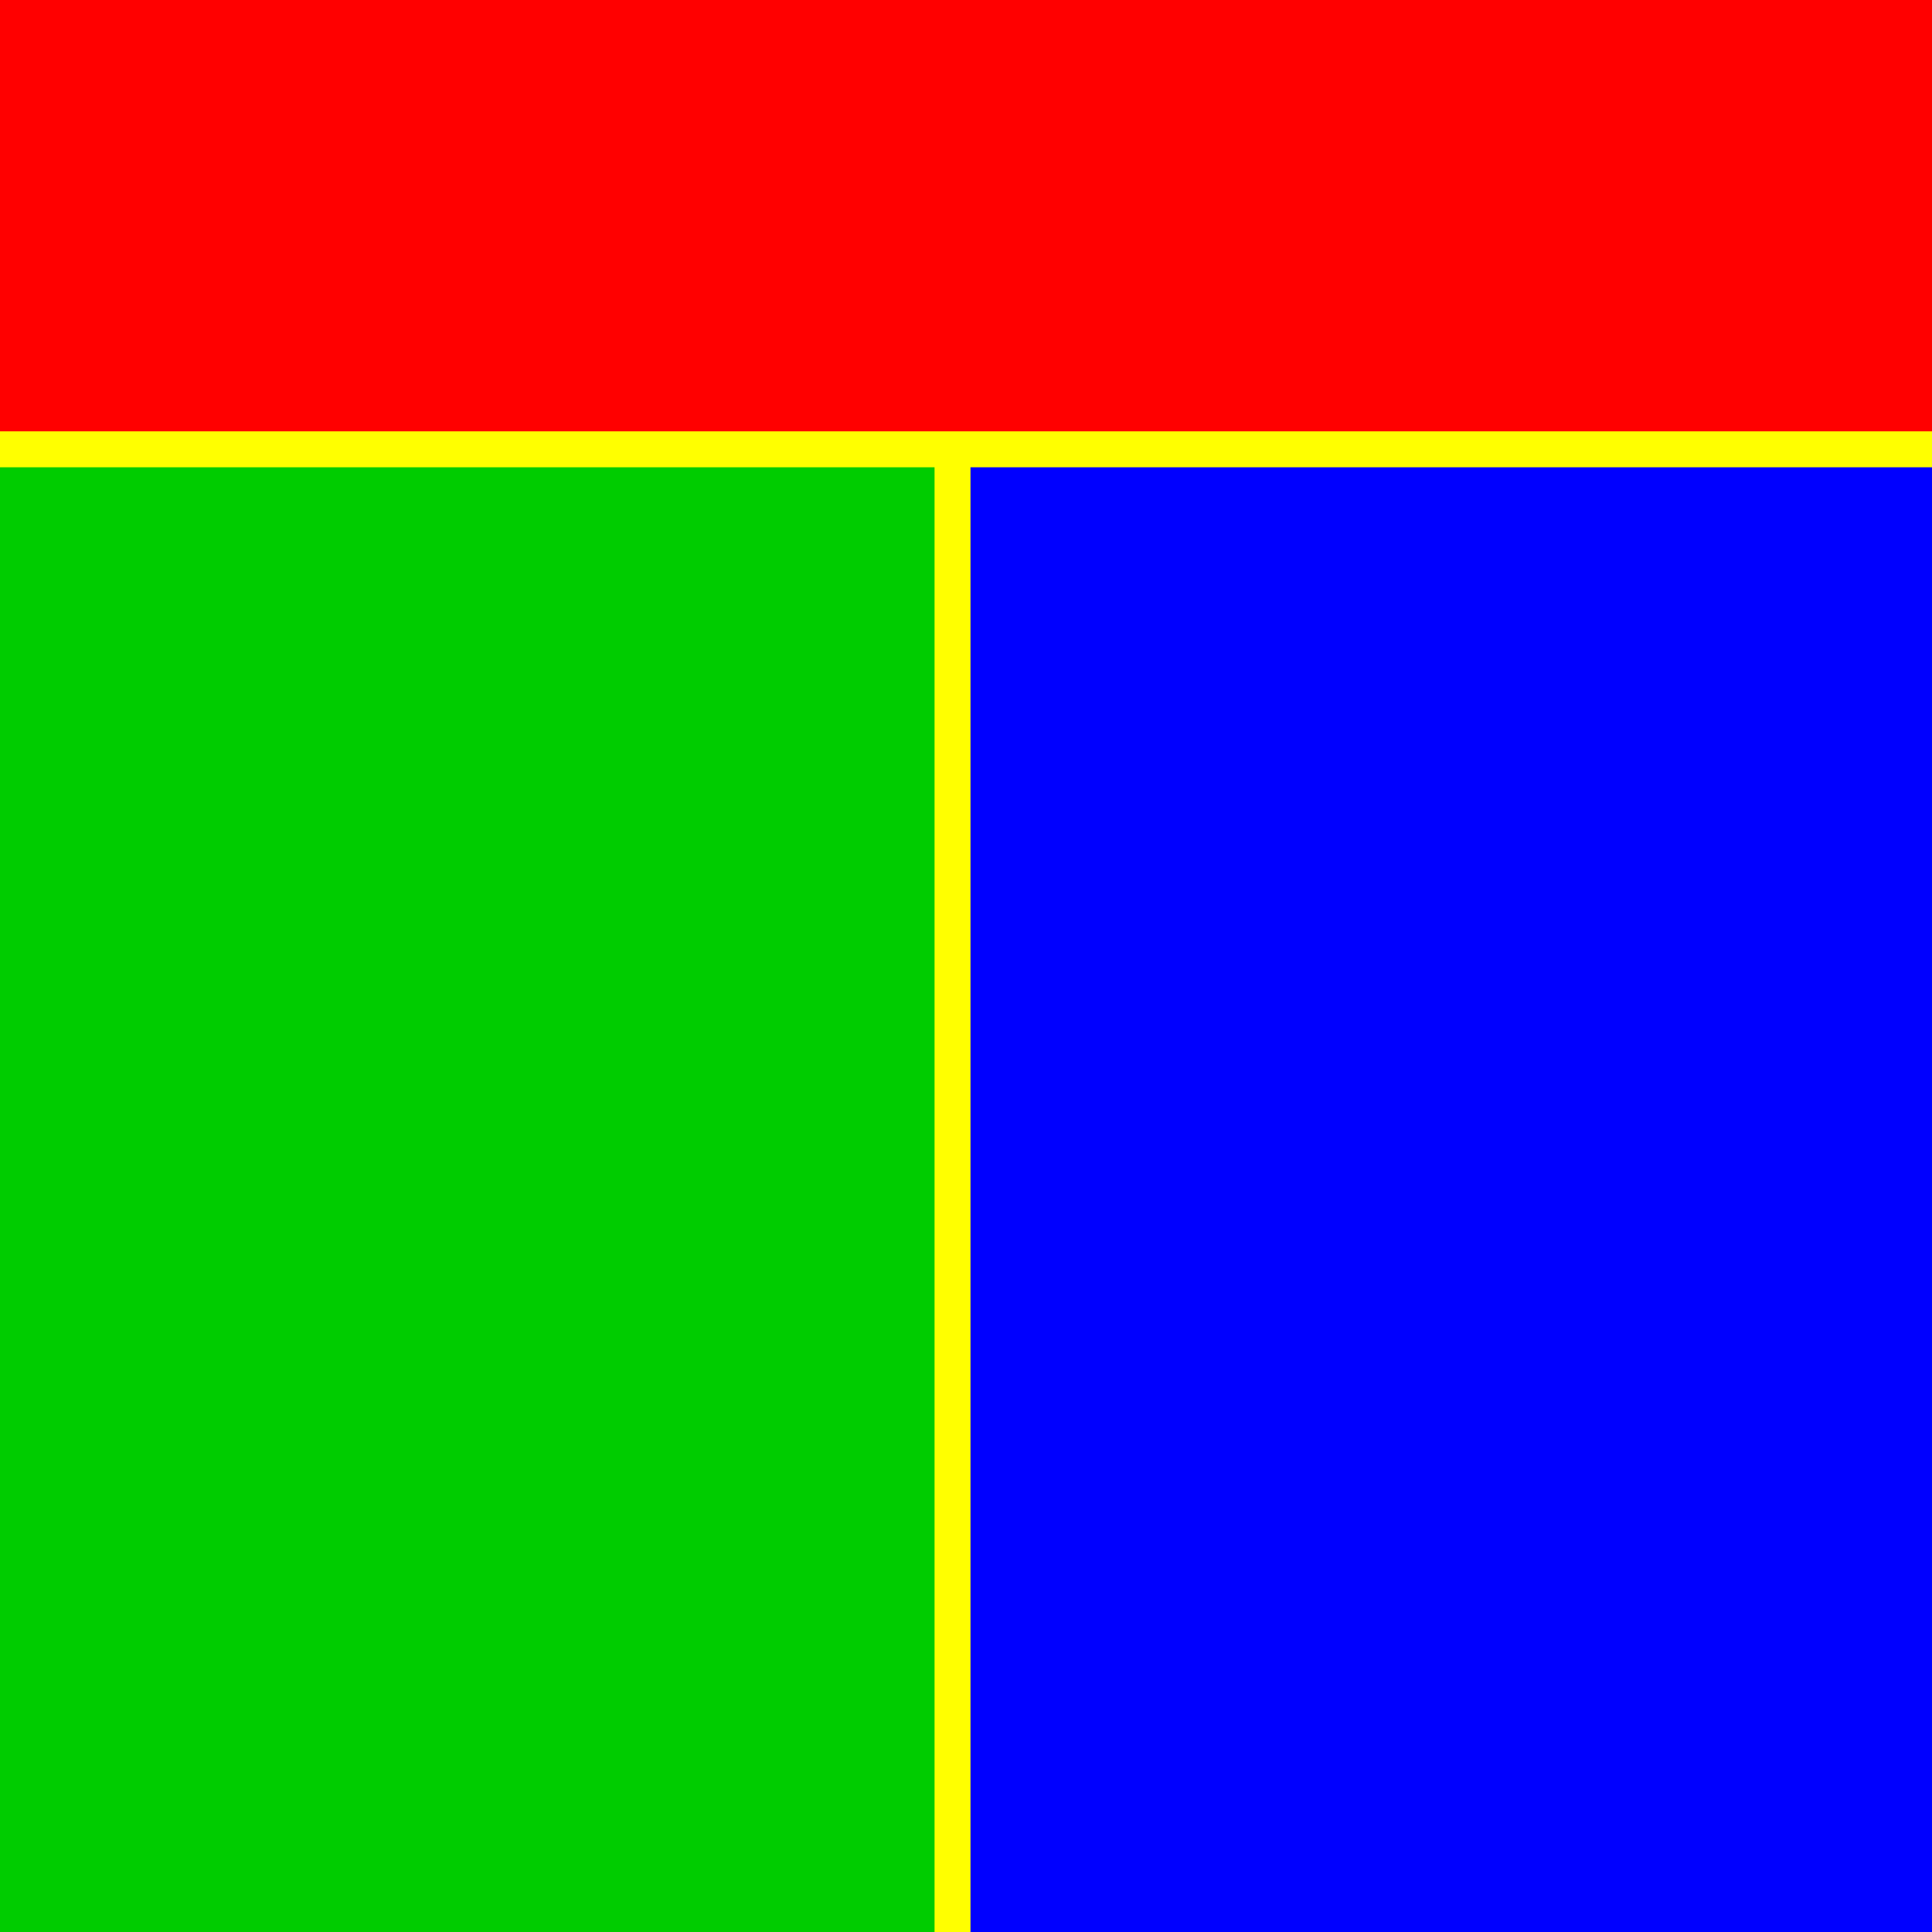
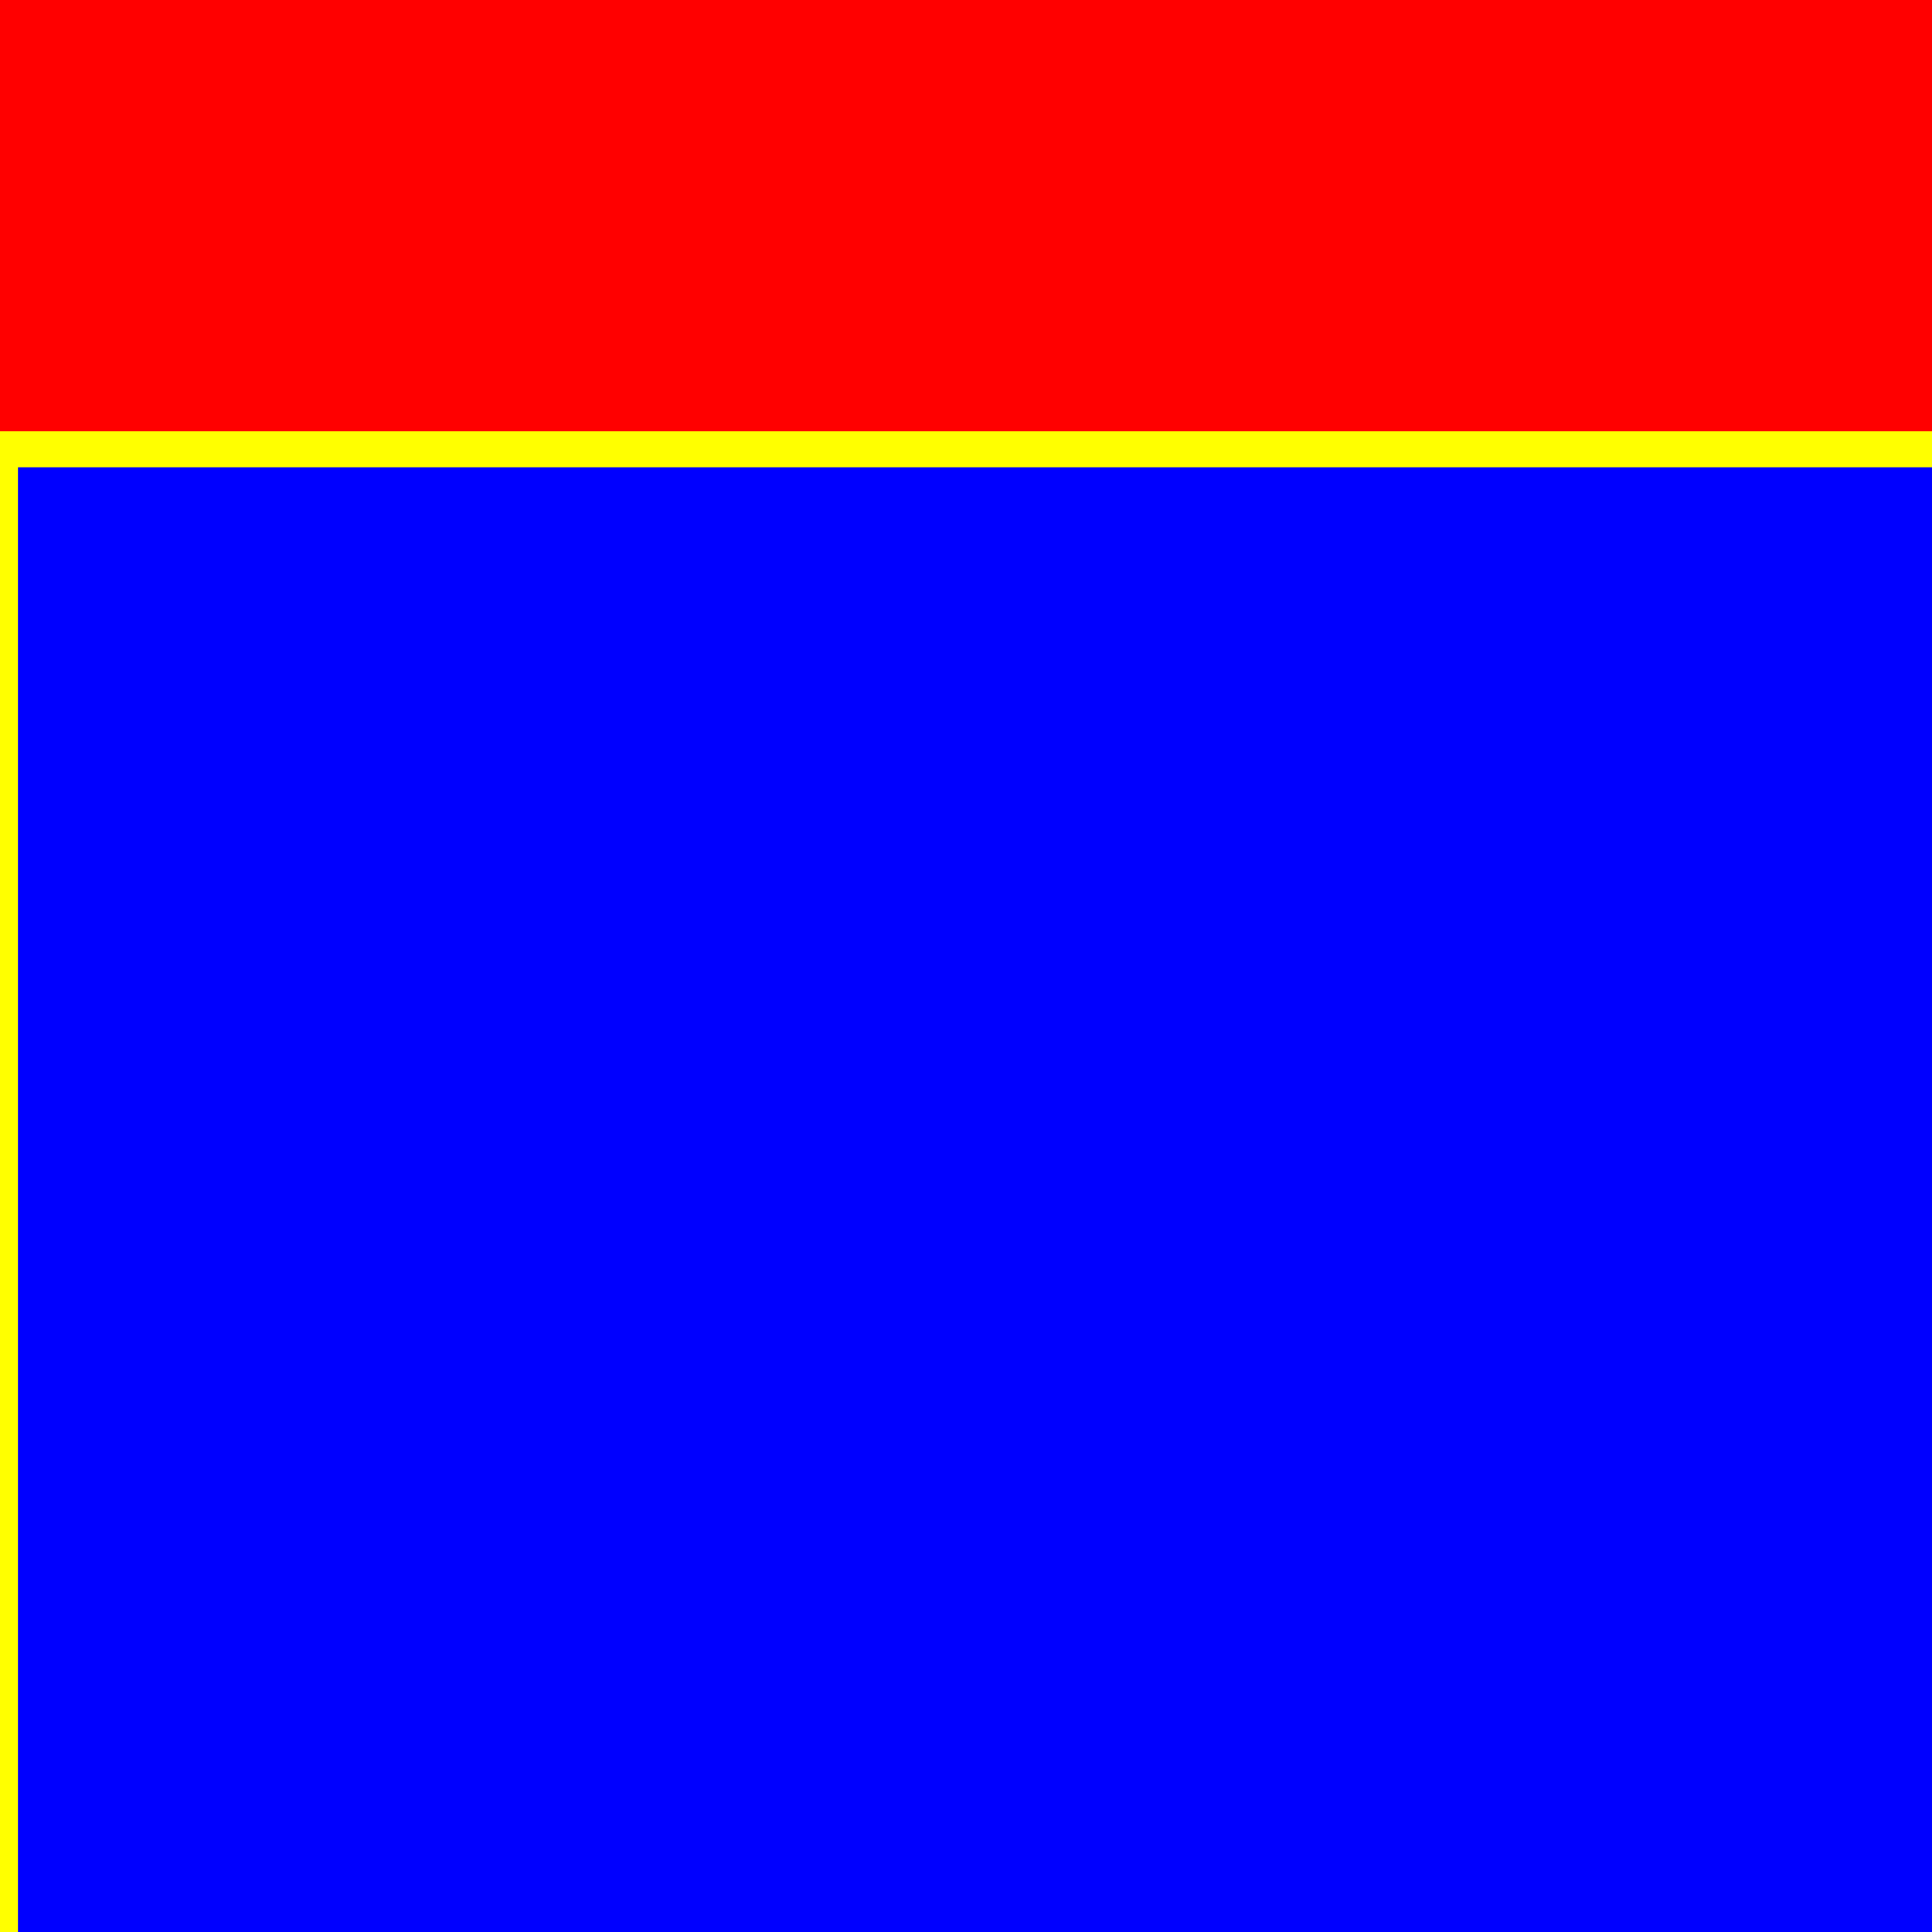
<svg xmlns="http://www.w3.org/2000/svg" width="215" height="215" stroke="yellow" stroke-width="4">
  <rect width="100%" height="100%" fill="#333333" stroke="none" />
  <rect width="217" height="217" fill="blue" />
-   <rect x="-2" width="108" height="217" fill="#0C0" />
  <rect x="-2" y="-2" width="219" height="52" fill="red" />
</svg>